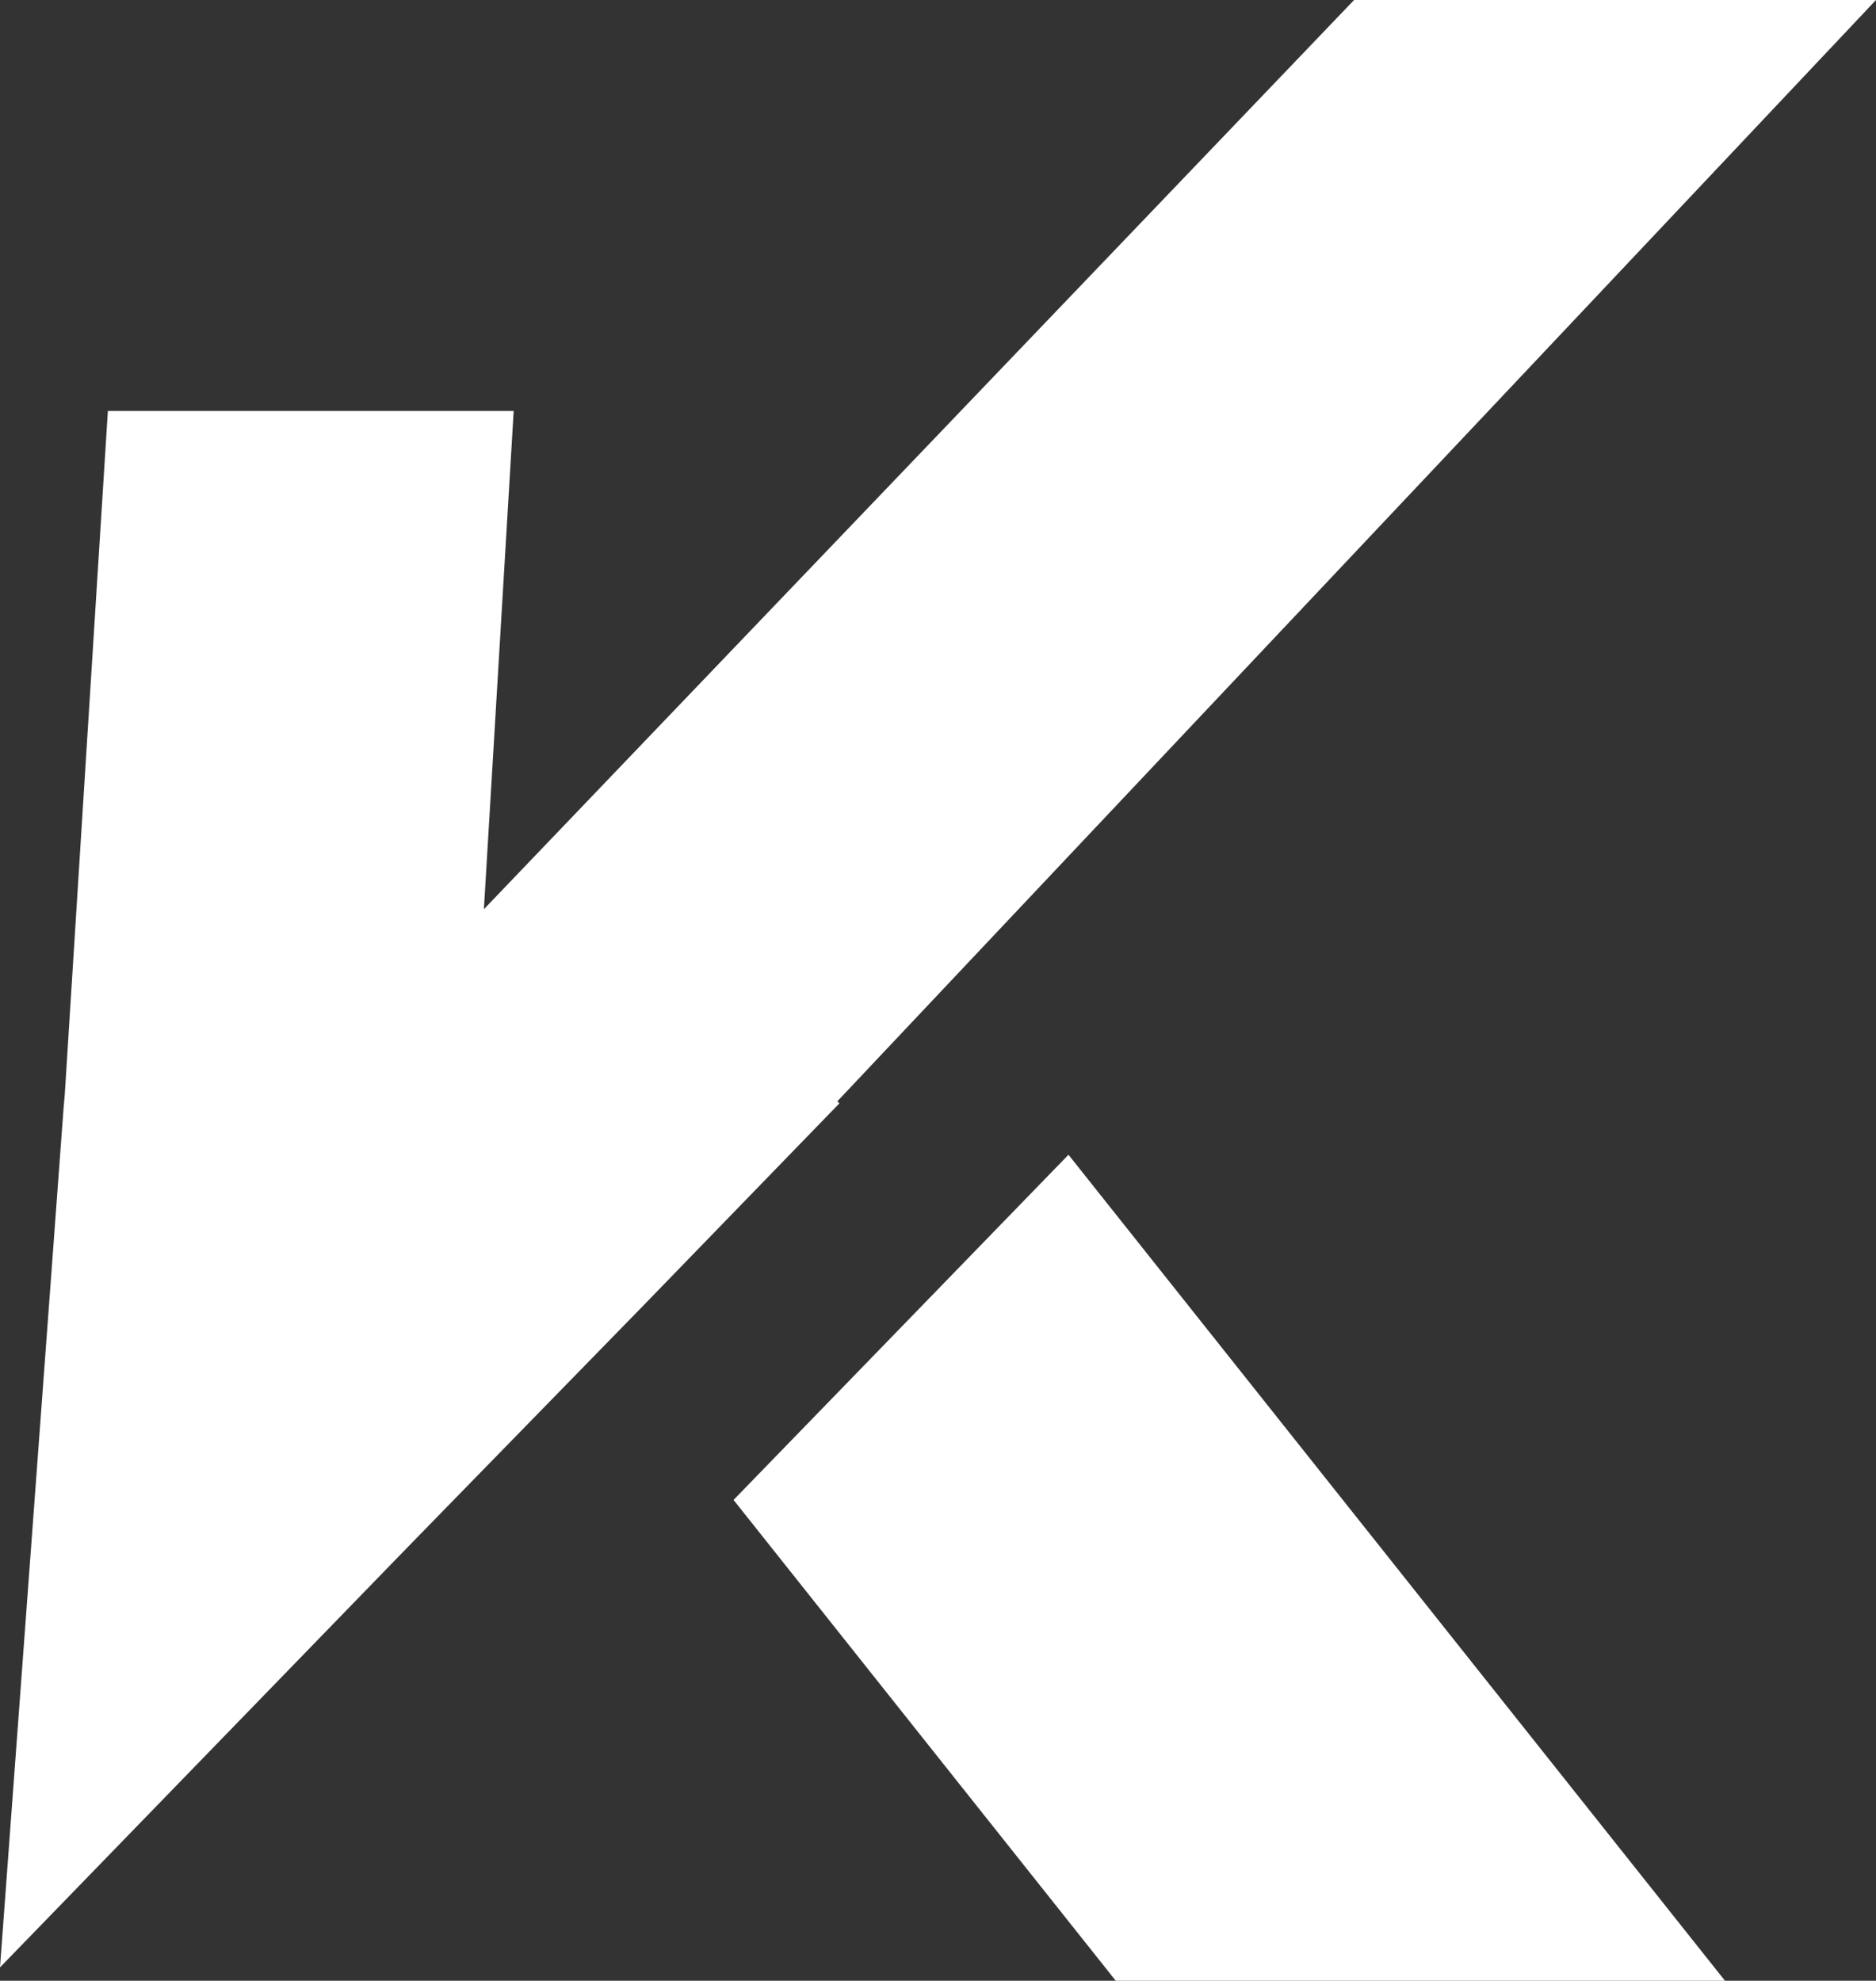
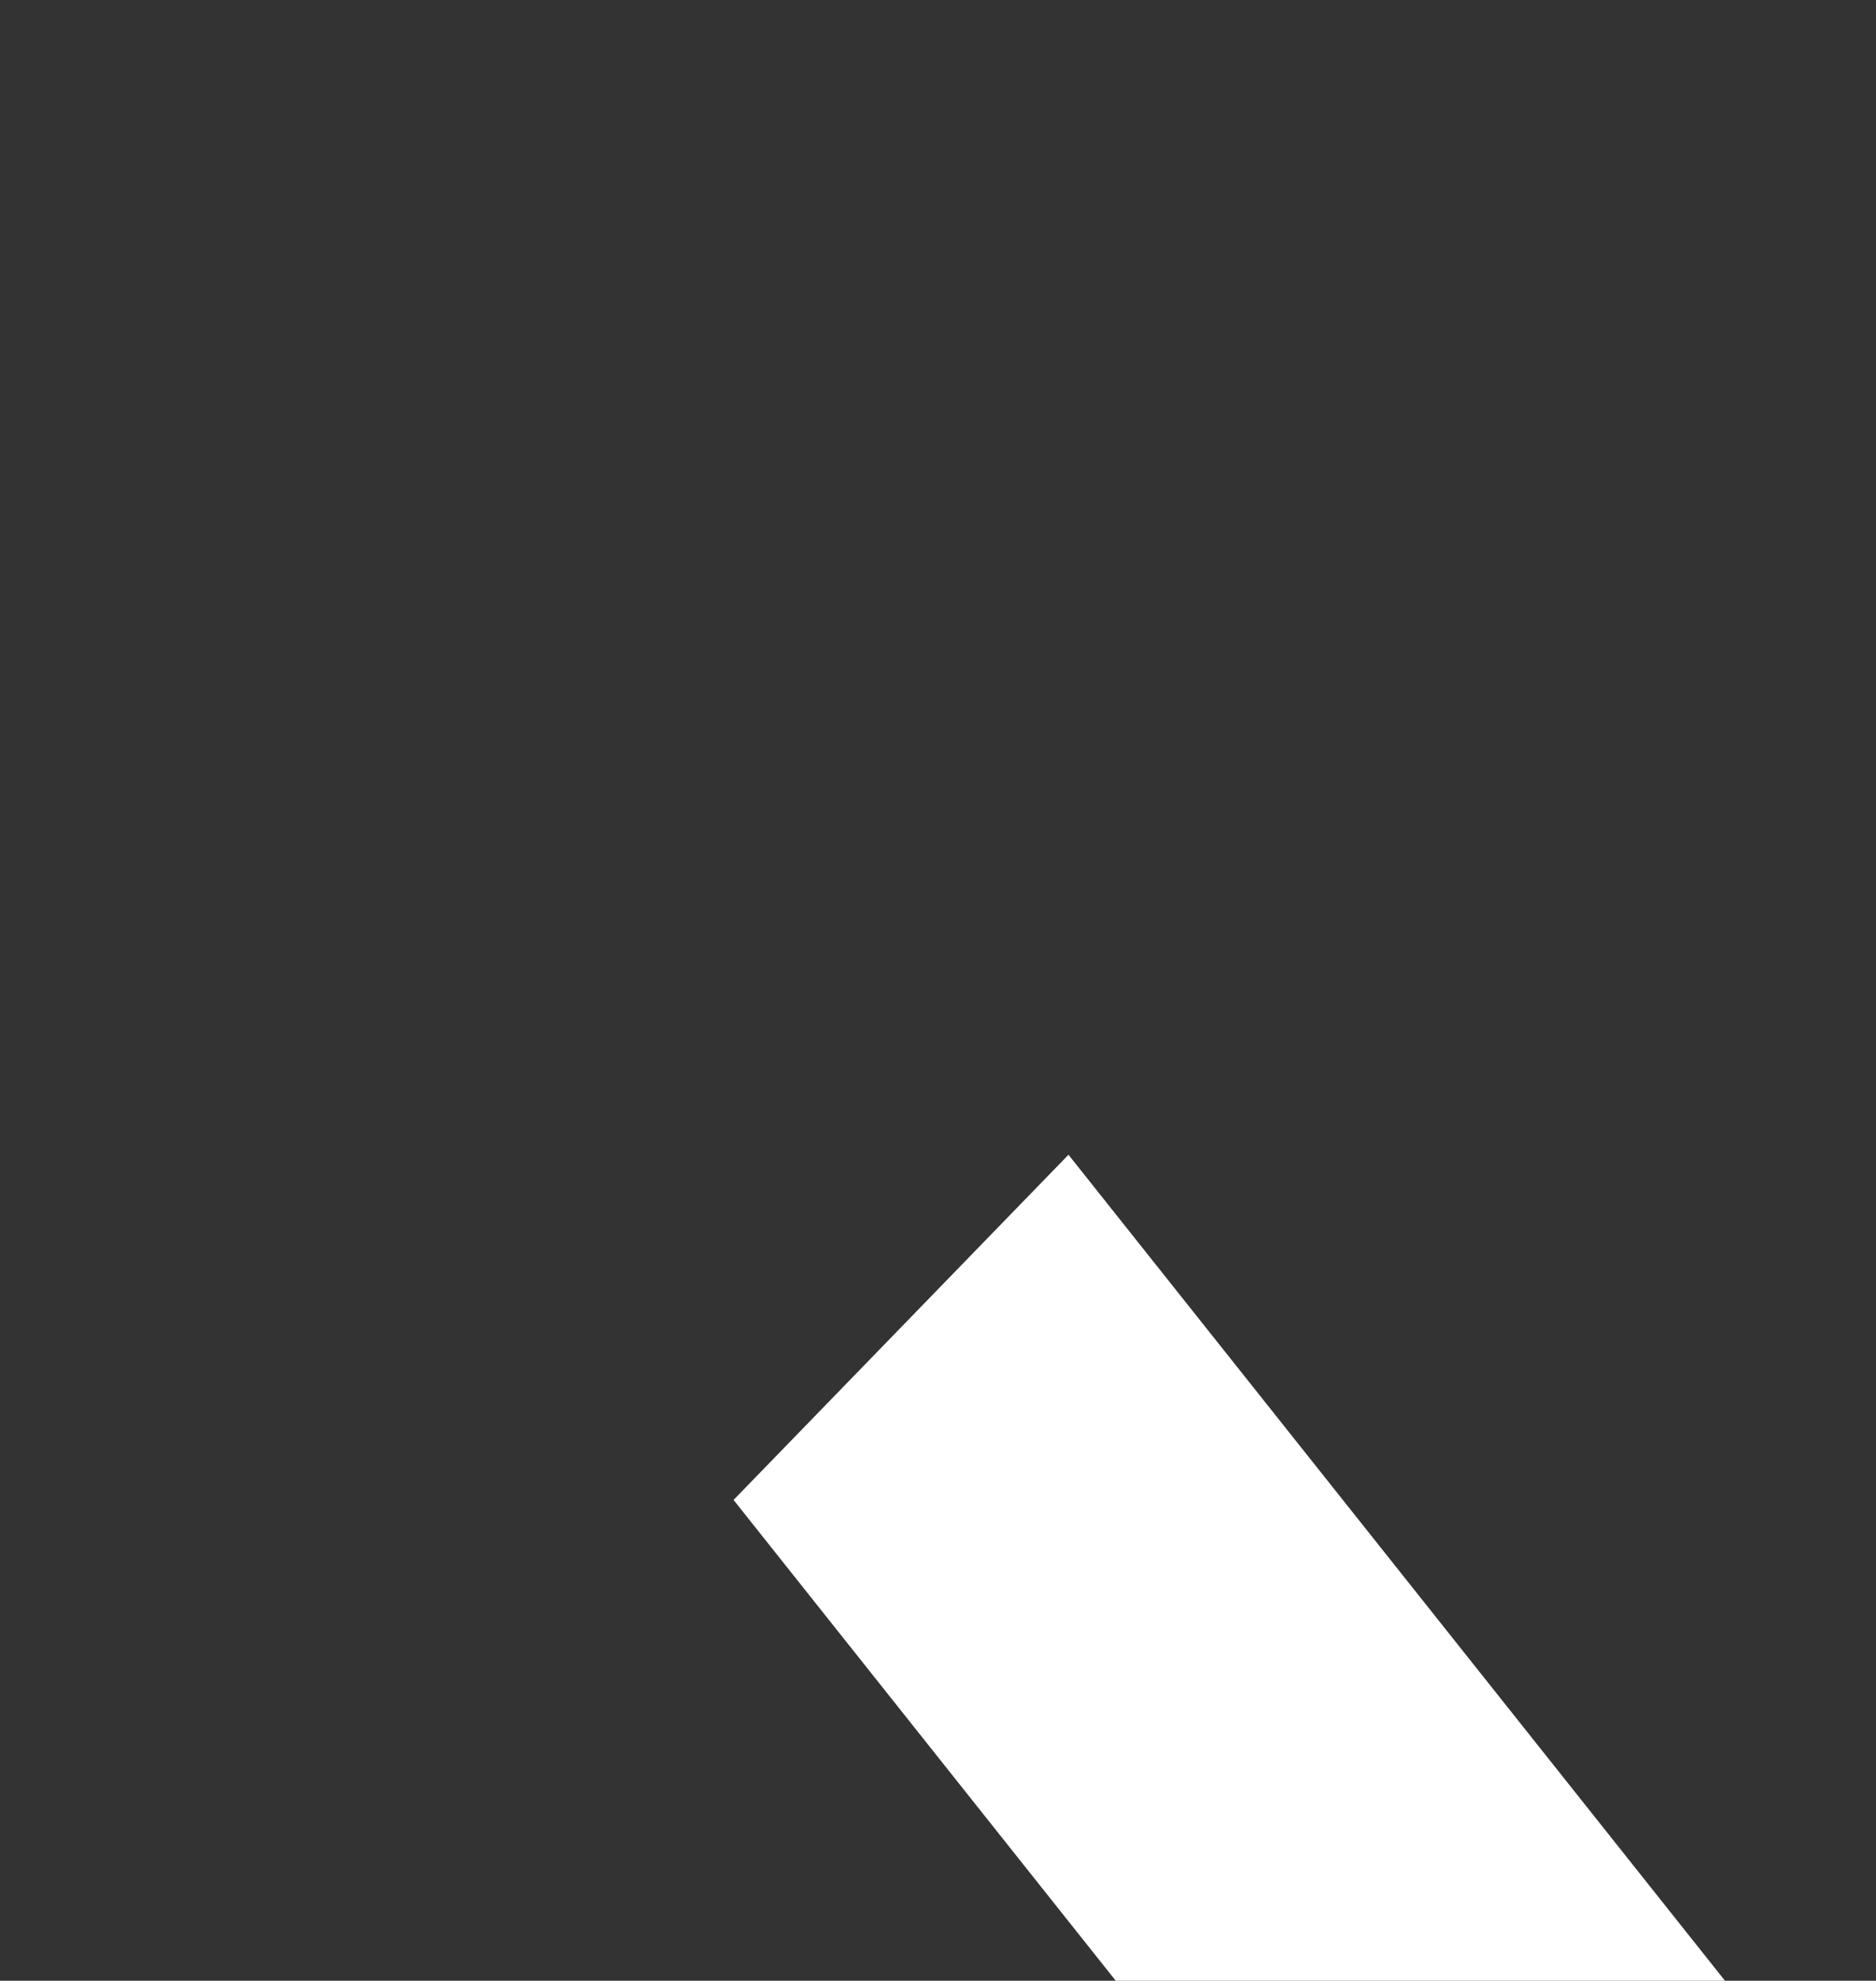
<svg xmlns="http://www.w3.org/2000/svg" id="Ebene_1" viewBox="0 0 182.6 192.8">
  <rect x="0" y="0" width="182.6" height="192.8" fill="#333333" stroke="none" />
  <defs>
    <style>.cls-1{fill:#fff;}</style>
  </defs>
  <polygon class="cls-1" points="167.9 192.8 104 112.4 71.4 146 108.6 192.8 167.9 192.8" />
-   <polygon class="cls-1" points="42.7 147.5 42.7 147.5 62.6 127.1 81.7 107.4 81.5 107.2 182.6 0 131.8 0 47.1 88.5 50 40 10.5 40 6.3 106.6 6.2 107.7 0 191.5 38.9 151.4 42.7 147.5" />
</svg>